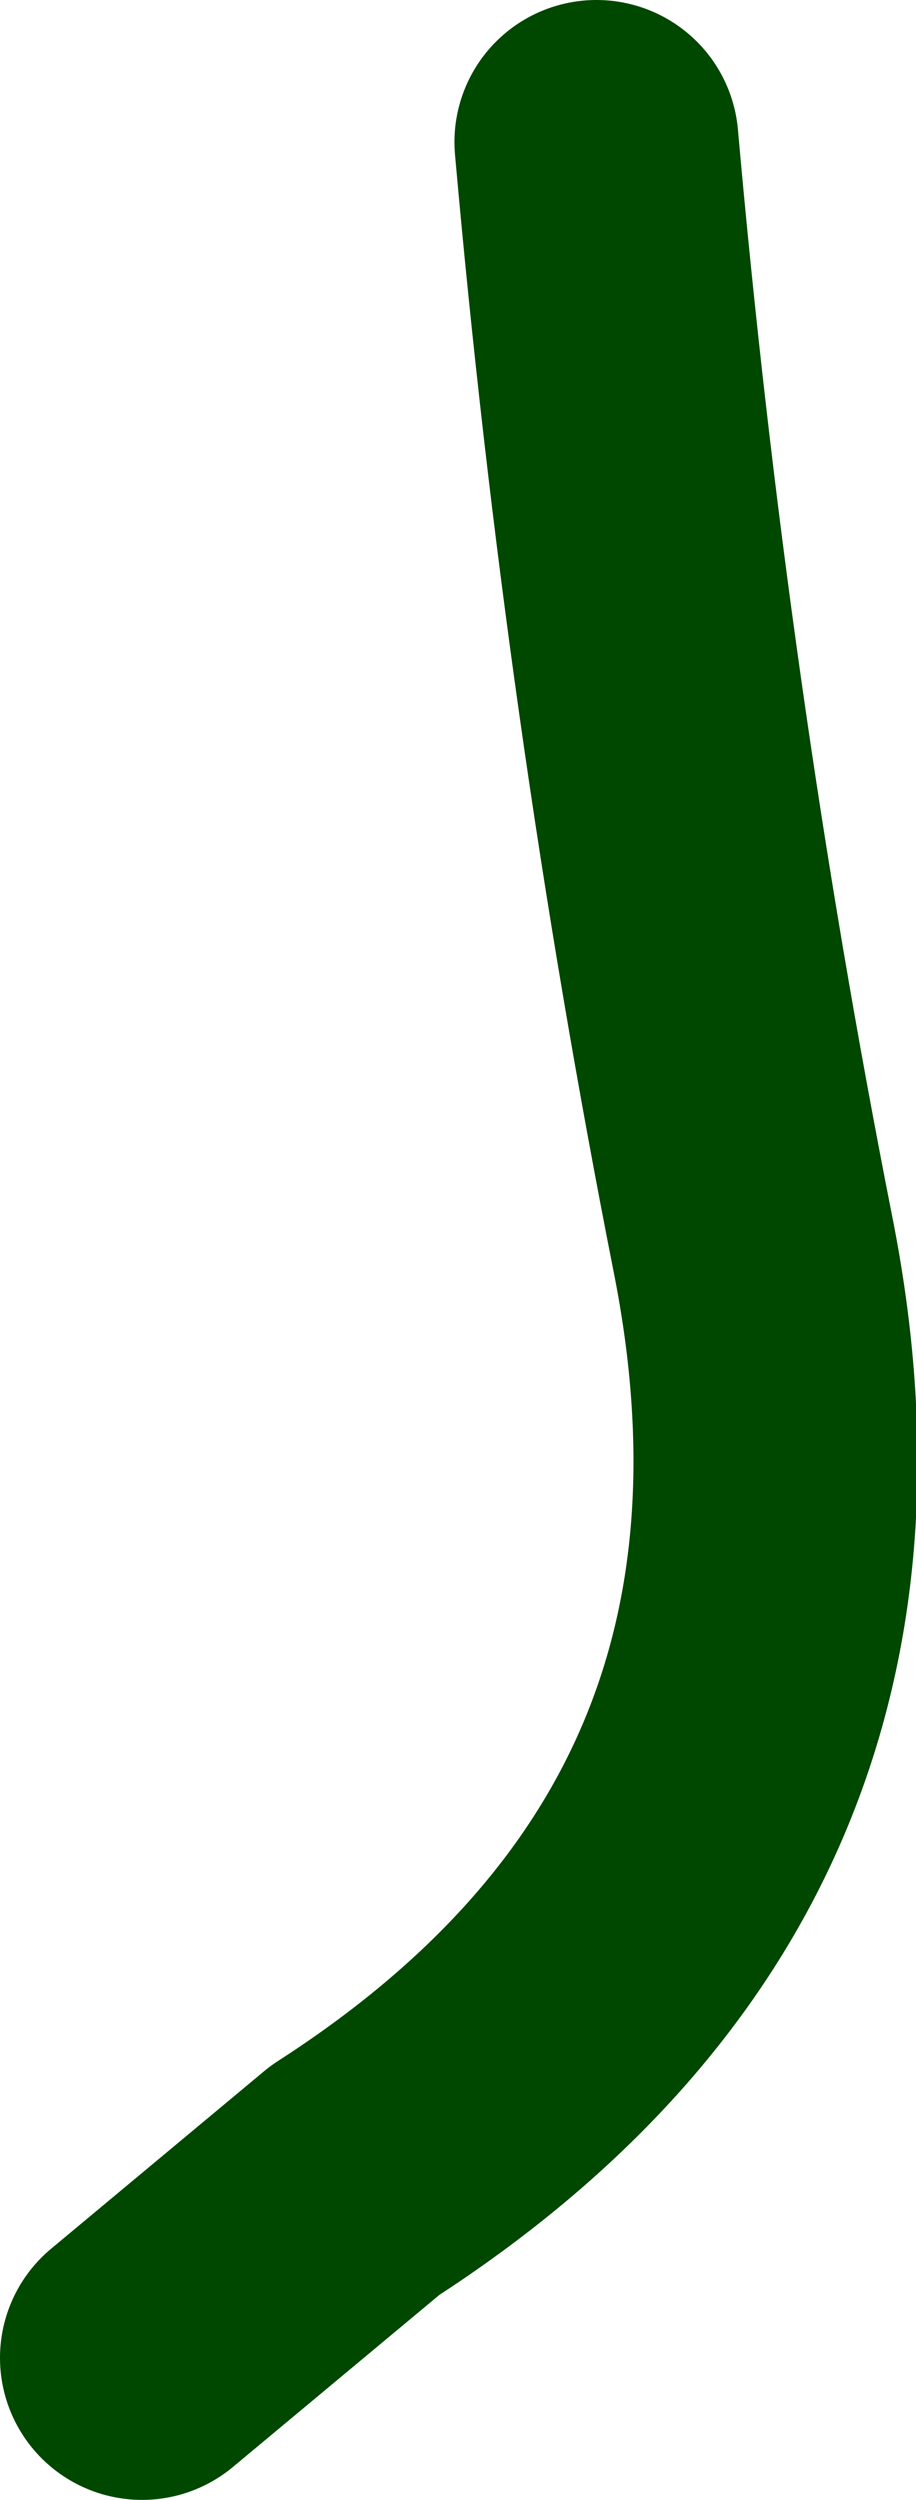
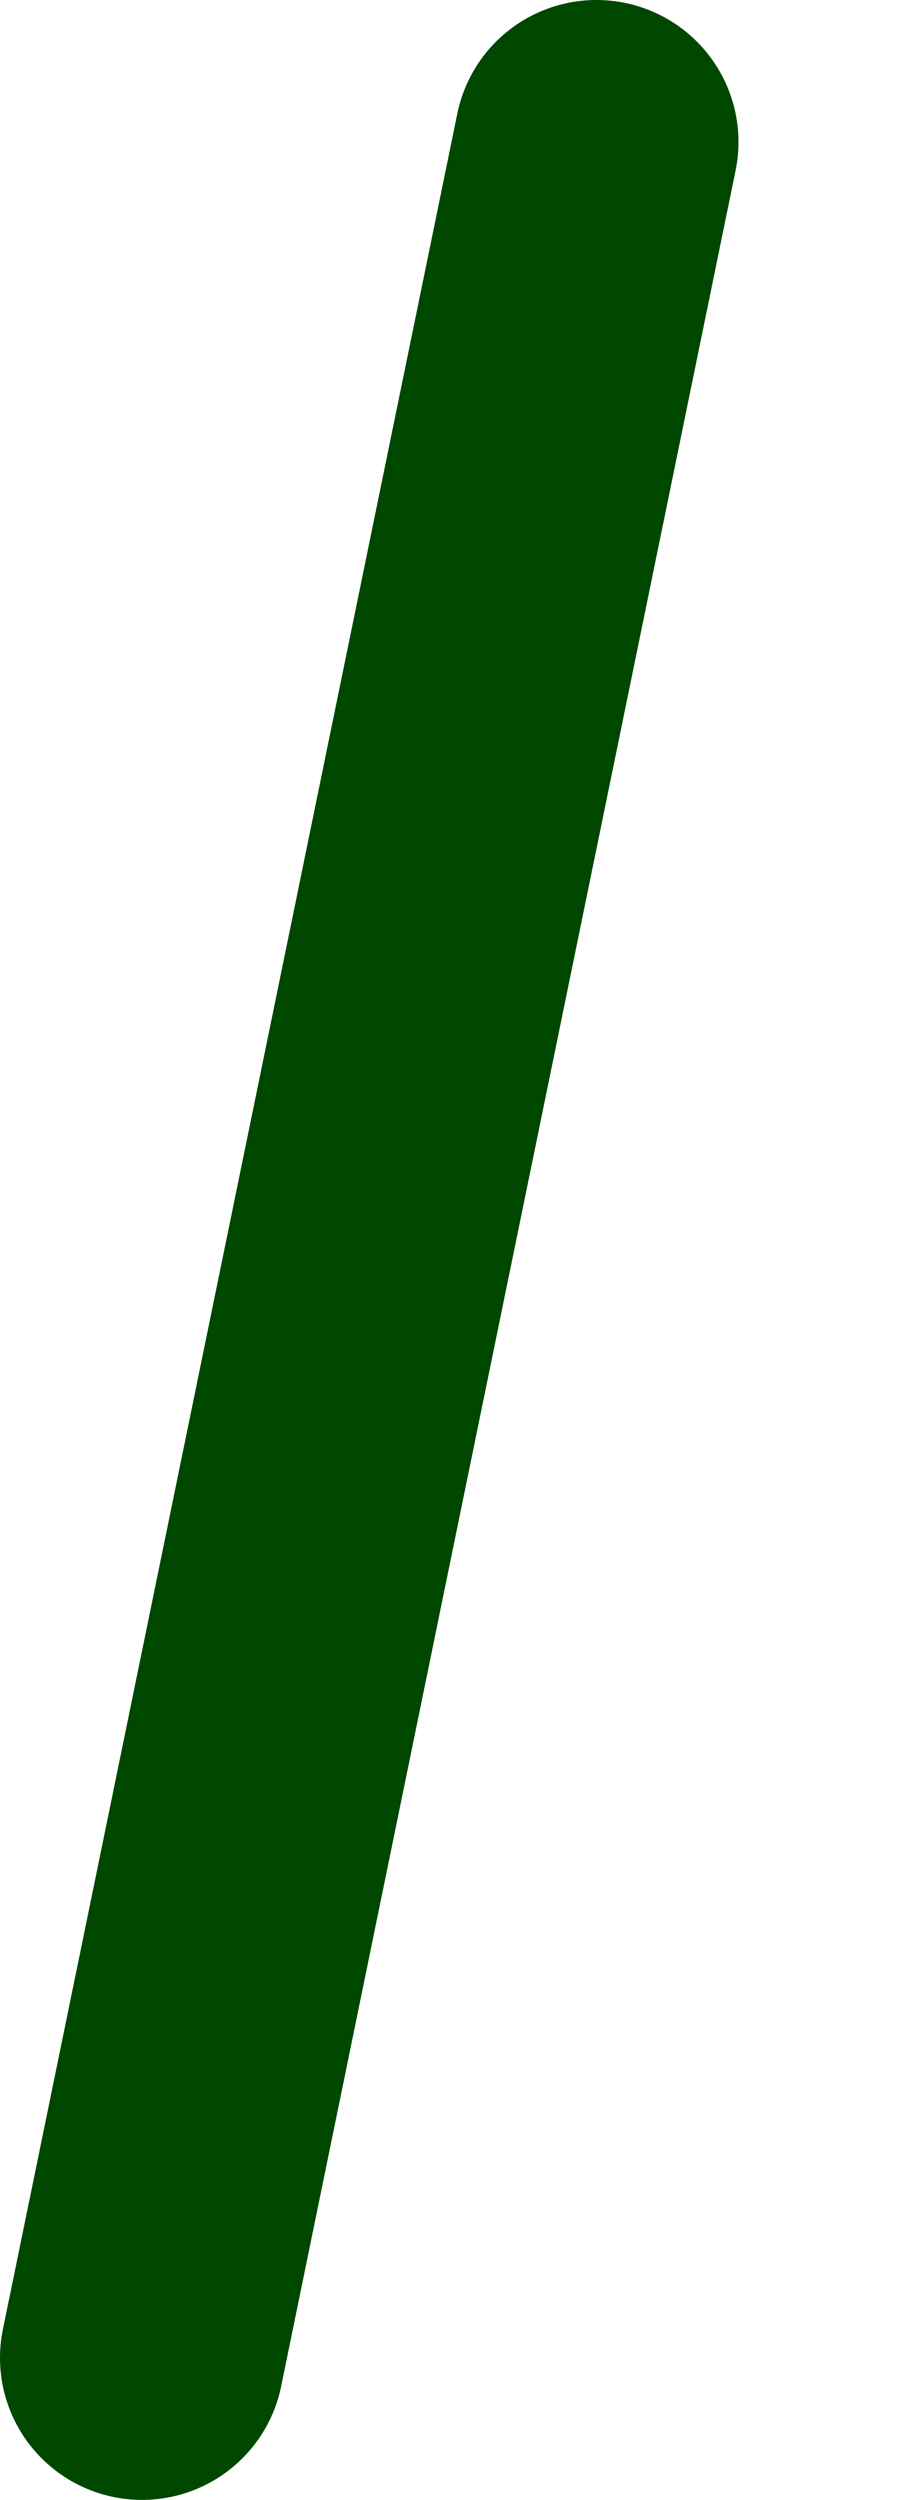
<svg xmlns="http://www.w3.org/2000/svg" height="17.6px" width="6.45px">
  <g transform="matrix(1.0, 0.0, 0.0, 1.0, 70.4, 30.0)">
-     <path d="M-66.2 -29.0 Q-65.85 -25.05 -65.1 -21.25 -64.25 -17.0 -67.9 -14.65 L-69.4 -13.4" fill="none" stroke="#004700" stroke-linecap="round" stroke-linejoin="round" stroke-width="2.0" />
+     <path d="M-66.2 -29.0 L-69.4 -13.4" fill="none" stroke="#004700" stroke-linecap="round" stroke-linejoin="round" stroke-width="2.0" />
  </g>
</svg>